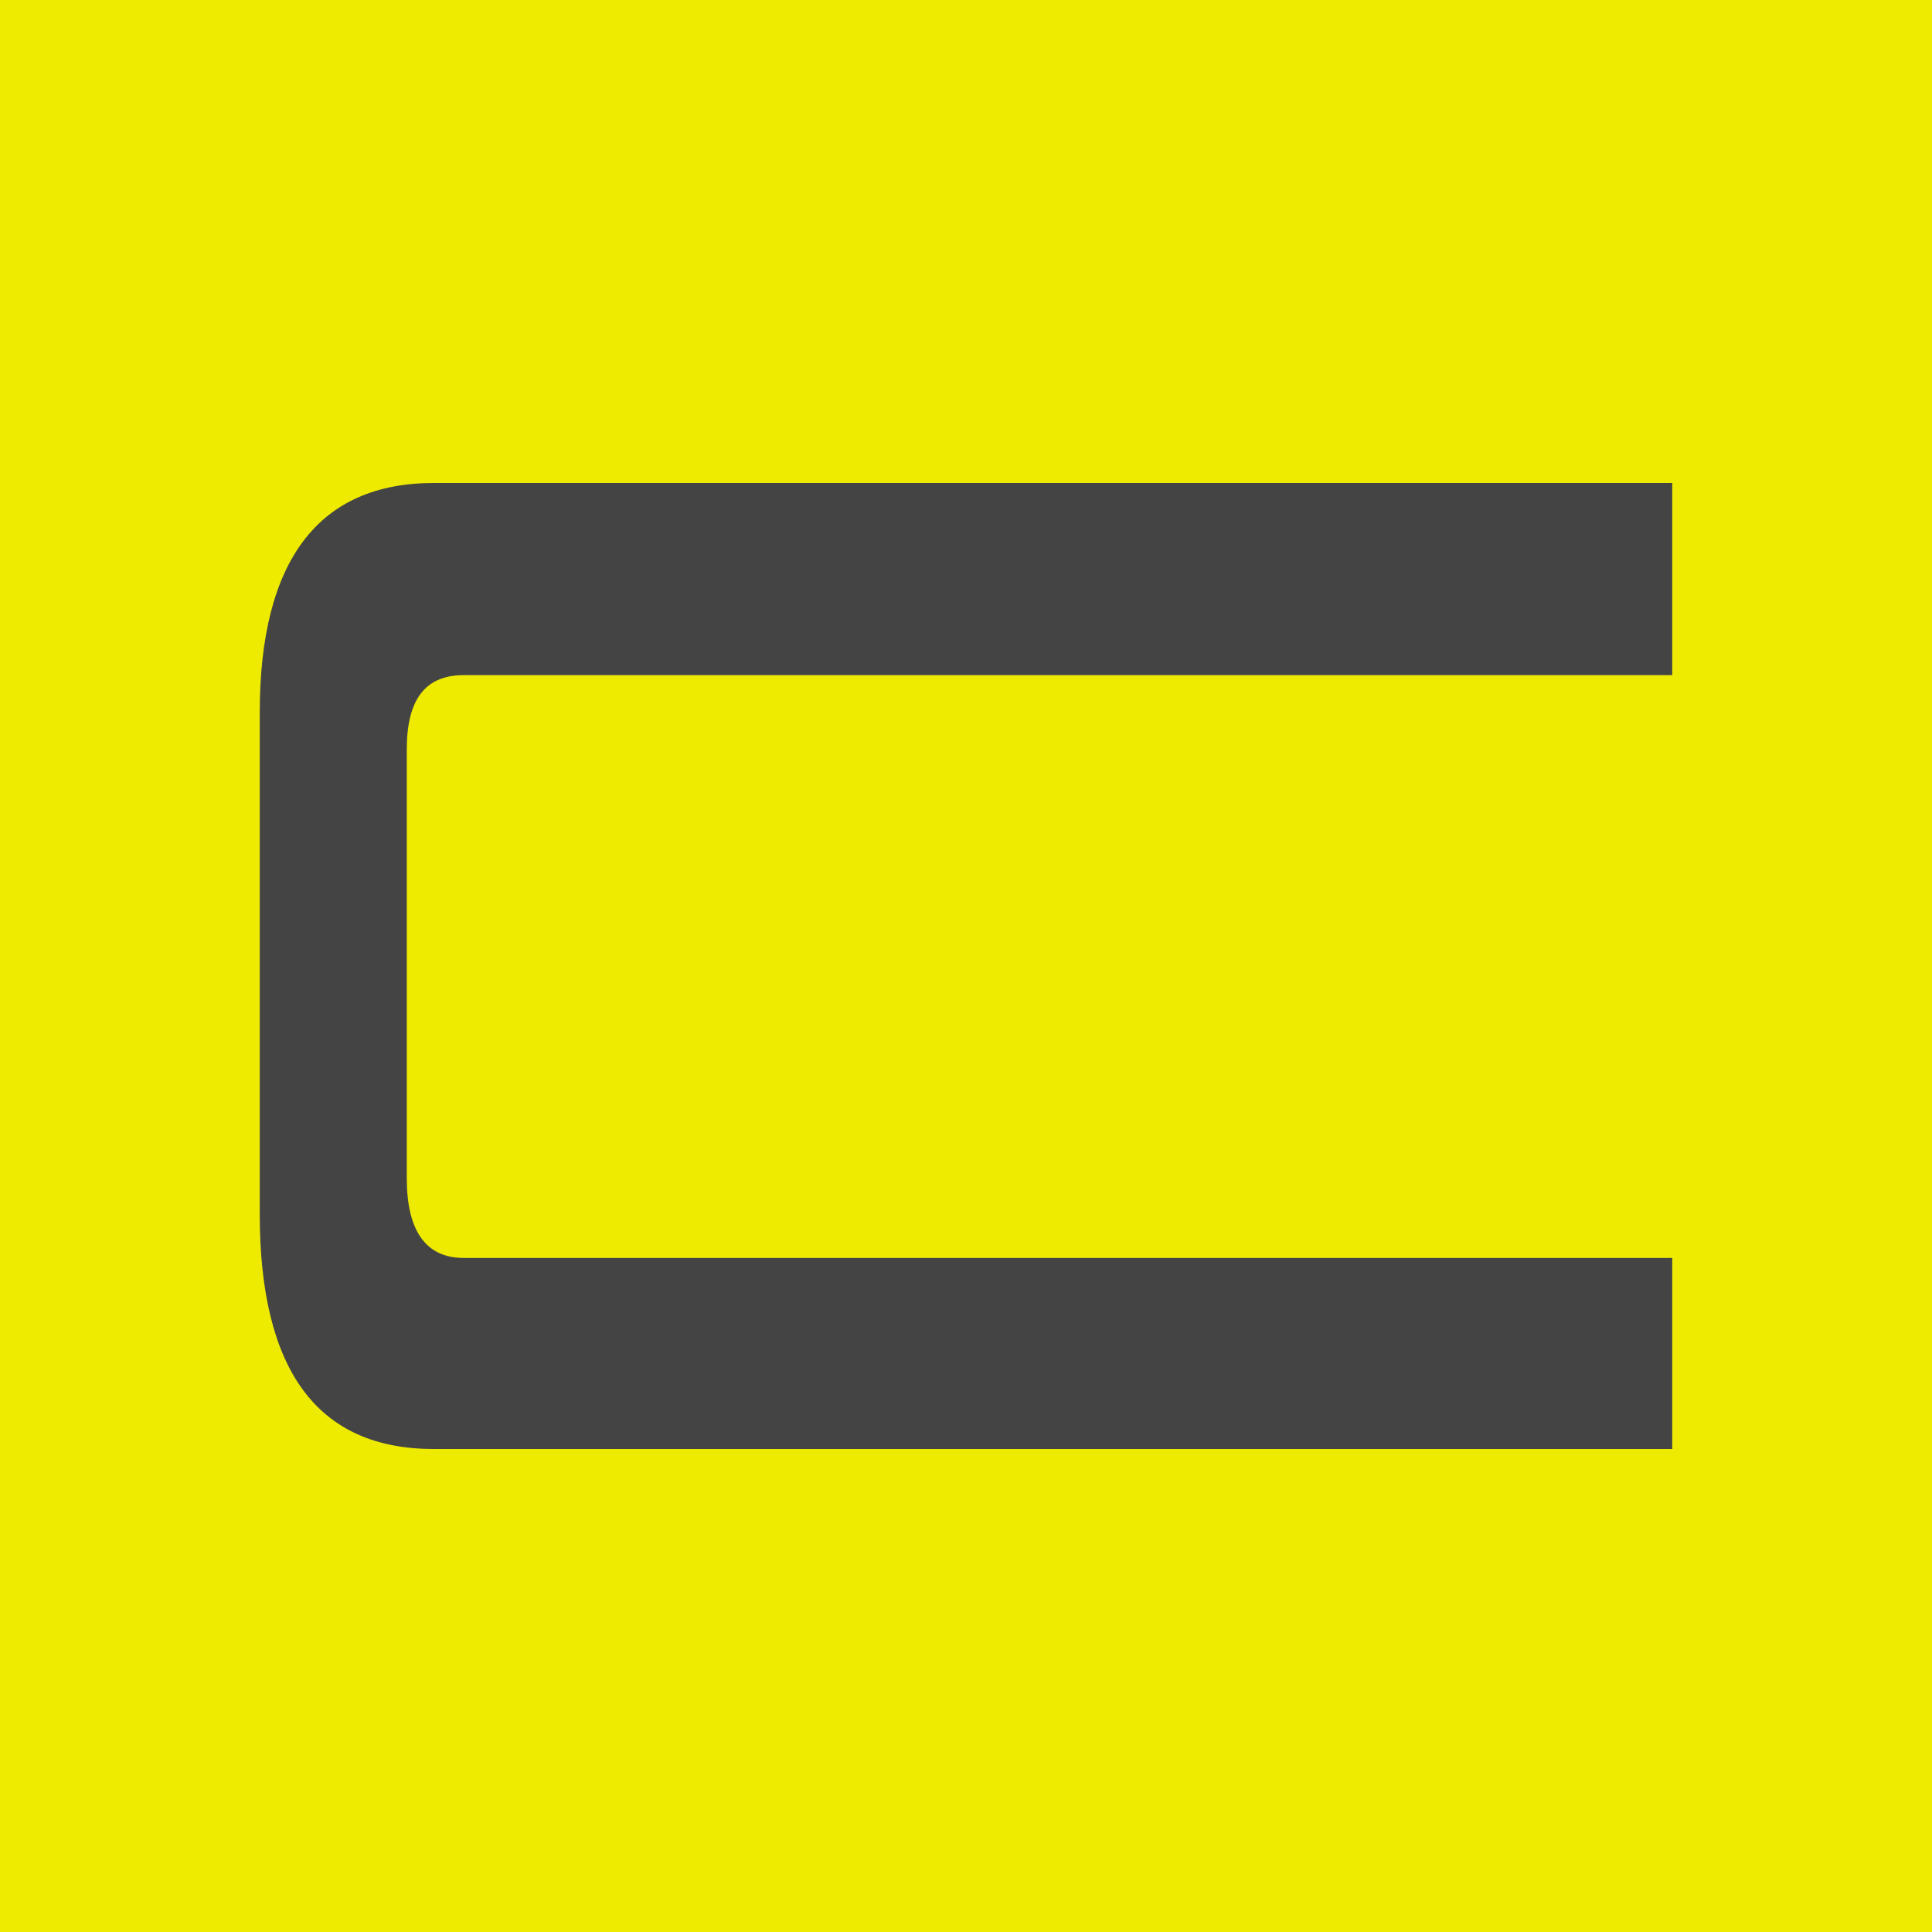
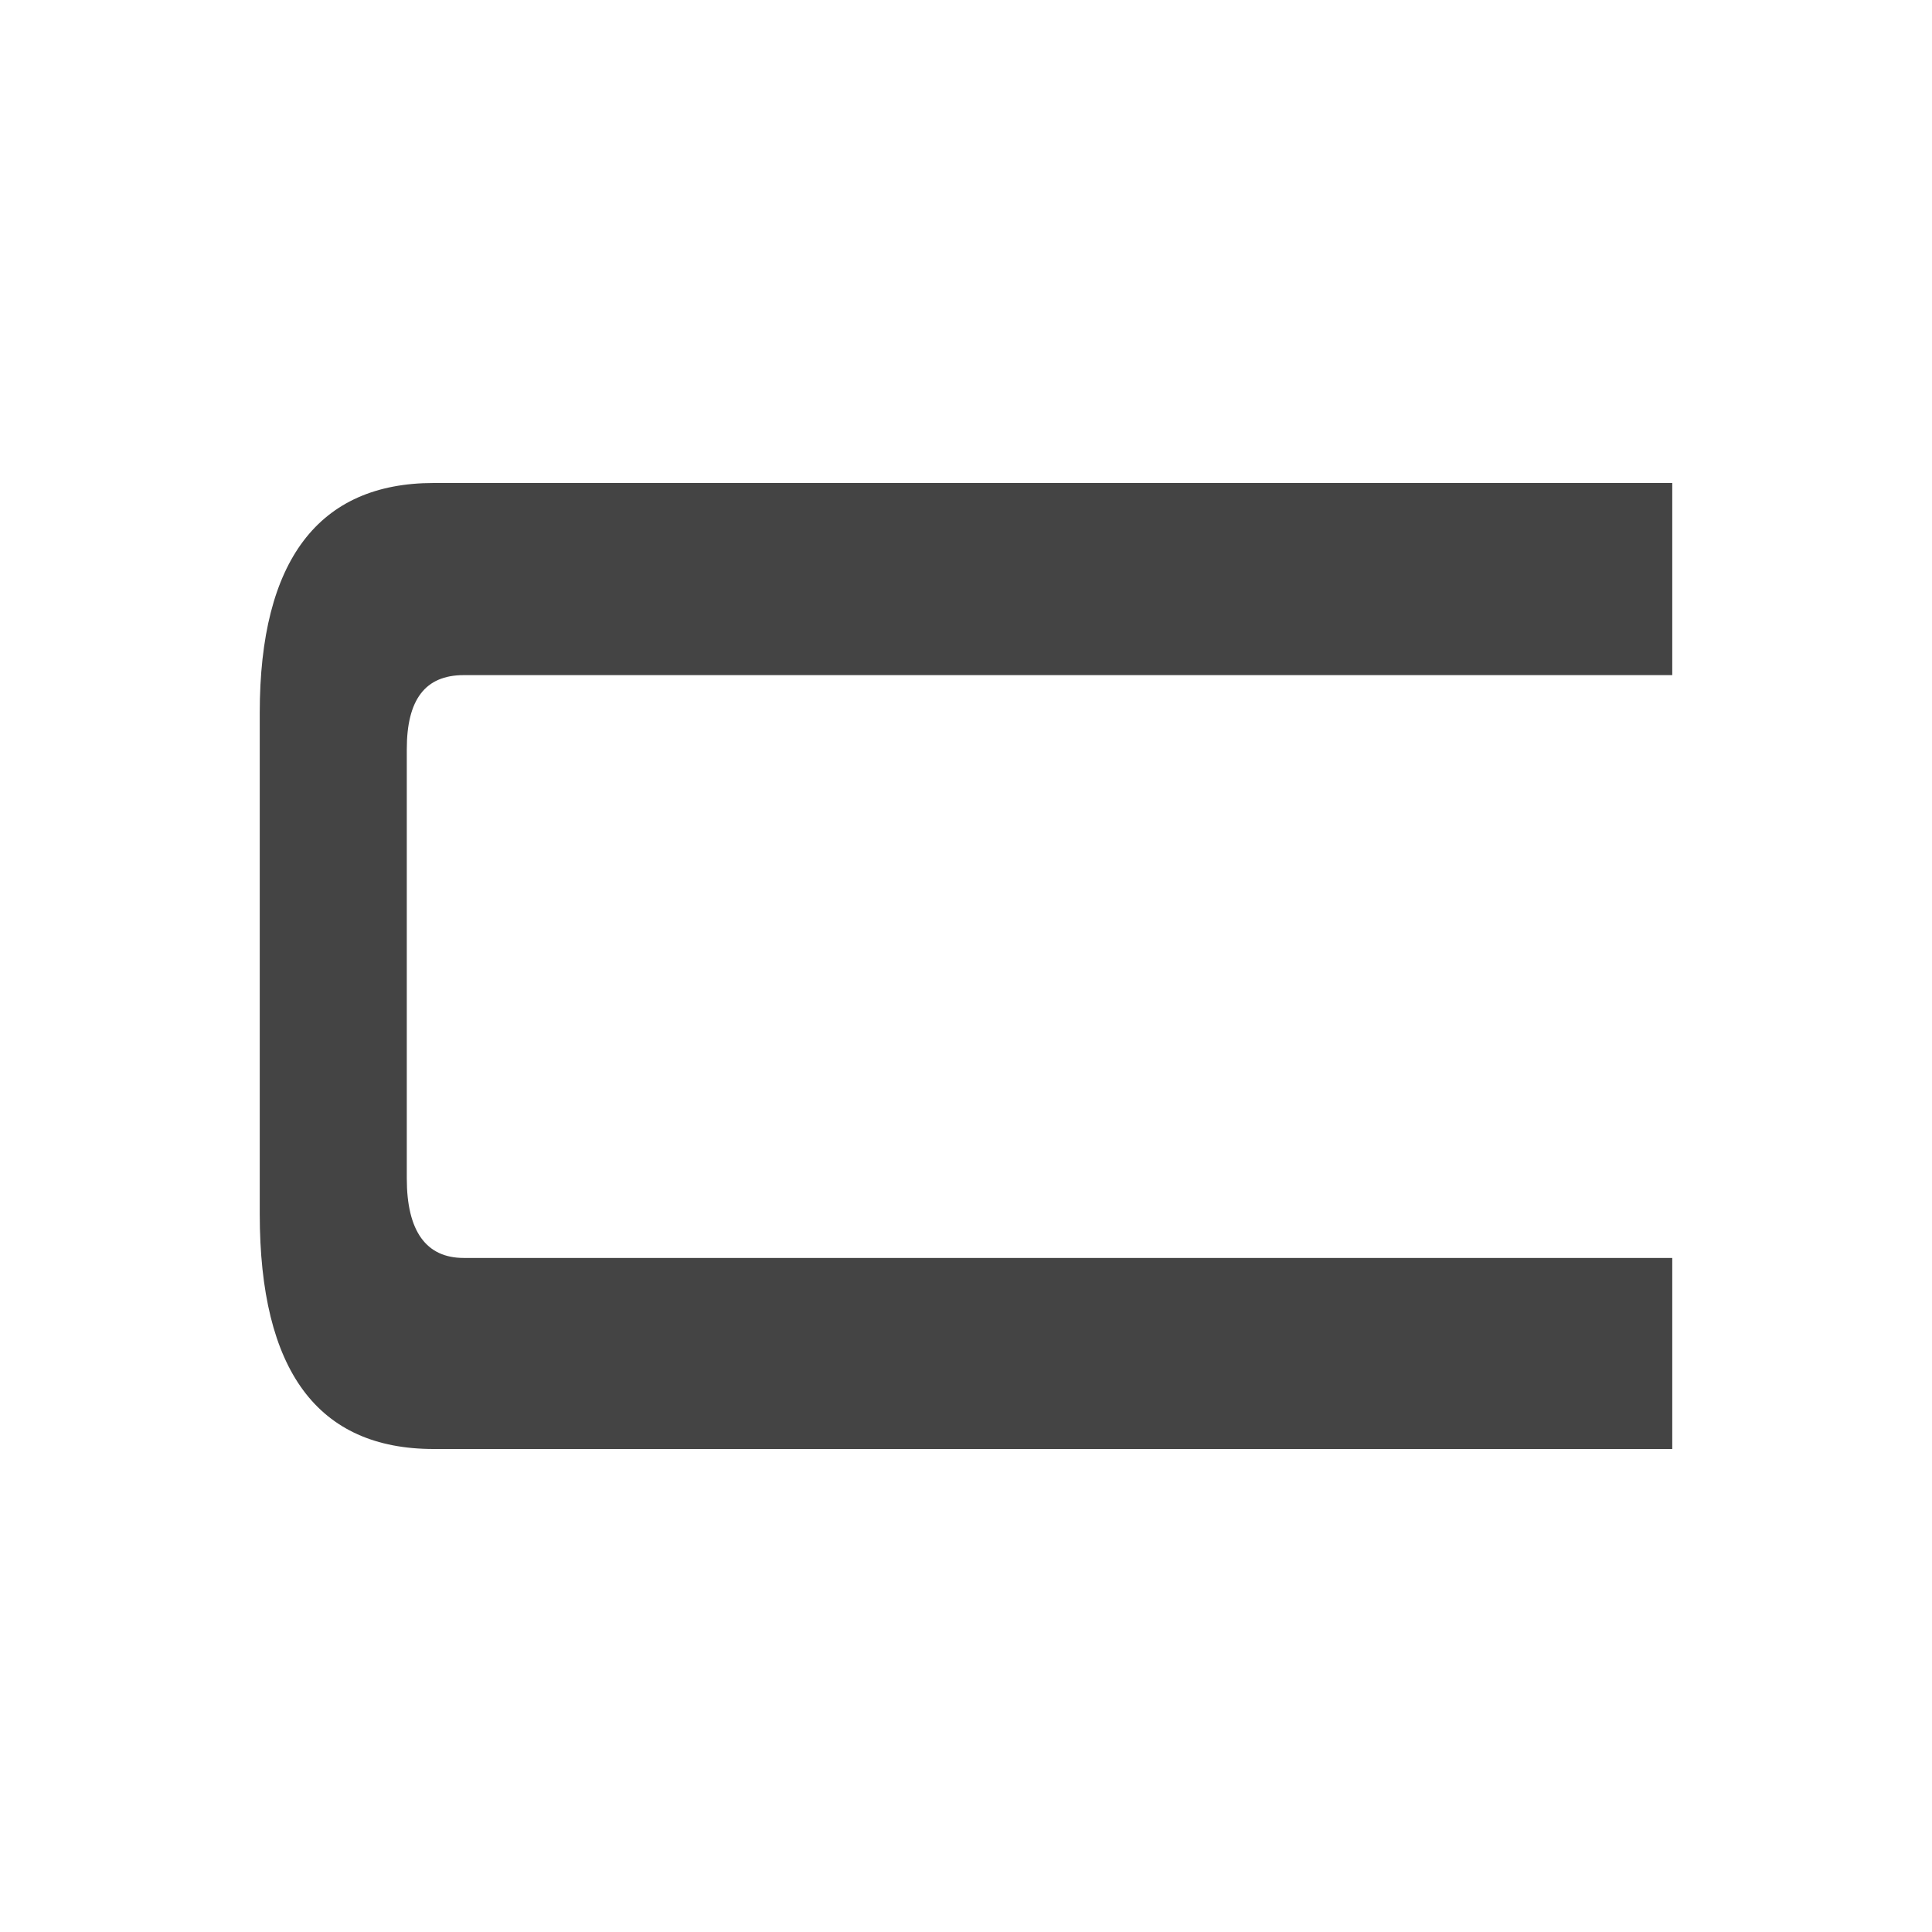
<svg xmlns="http://www.w3.org/2000/svg" version="1.1" width="180" height="180">
  <svg version="1.1" id="SvgjsSvg1000" x="0px" y="0px" viewBox="0 0 180 180" style="enable-background:new 0 0 180 180;" xml:space="preserve">
    <style type="text/css"> .st0{fill:#EEEB00;} .st1{fill:#444444;} </style>
-     <rect class="st0" width="180" height="180" />
    <g>
-       <path class="st1" d="M155.8,135H40.4c-10.8,0-16.2-7.3-16.2-21.9V66.4c0-14.2,5.5-21.4,16.2-21.4h115.4v17.9H43.2 c-3.6,0-5.3,2.3-5.3,6.9v40c0,4.9,1.8,7.4,5.3,7.4h112.6V135z" />
+       <path class="st1" d="M155.8,135H40.4c-10.8,0-16.2-7.3-16.2-21.9V66.4c0-14.2,5.5-21.4,16.2-21.4h115.4v17.9H43.2 c-3.6,0-5.3,2.3-5.3,6.9v40c0,4.9,1.8,7.4,5.3,7.4h112.6V135" />
    </g>
  </svg>
  <style>@media (prefers-color-scheme: light) { :root { filter: none; } } </style>
</svg>